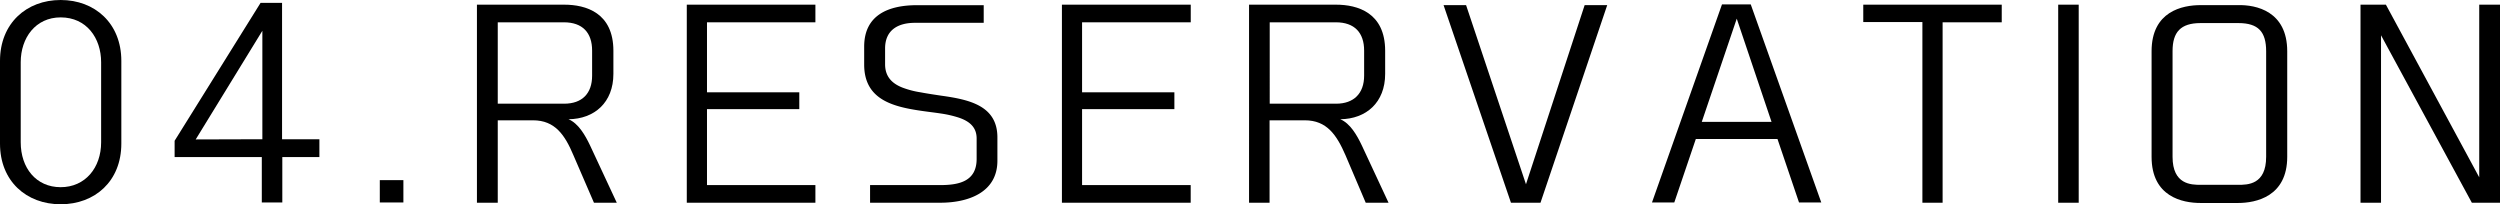
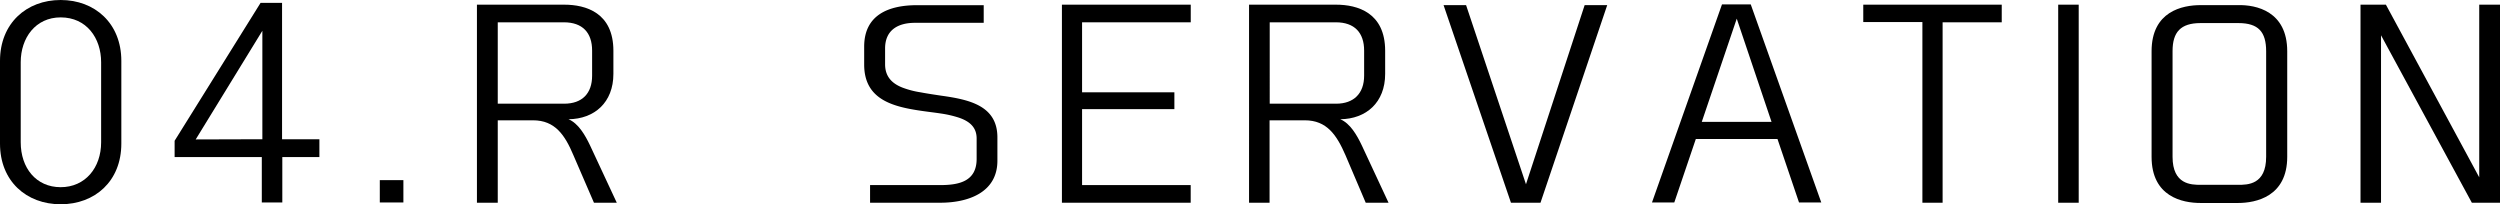
<svg xmlns="http://www.w3.org/2000/svg" viewBox="0 0 487.49 39.83">
  <g id="レイヤー_2" data-name="レイヤー 2">
    <g id="新規追加">
      <path d="M11.83,39.83C5.16,39.83,0,35.34,0,28V11.88C0,4.55,5.16,0,11.83,0S23.66,4.55,23.66,11.88V28C23.66,35.34,18.5,39.83,11.83,39.83Zm0-36.44c-4.9,0-7.79,4-7.79,8.74V27.75c0,5,3,8.75,7.79,8.75s7.89-3.79,7.89-8.75V12.13C19.72,7.43,16.88,3.39,11.83,3.39Z" />
      <path d="M55.05,30.63v8.85h-4V30.63h-17V27.45L50.81.56H55V27.15h7.28v3.48Zm-3.89-3.48V6l-13,21.19Z" />
      <path d="M78.66,39.48h-4.6V35.13h4.6Z" />
      <path d="M103.94,23.46H97.06V39.53H93V.91H110c4.25,0,9.61,1.57,9.61,9v4.5c0,5.56-3.69,8.79-8.75,8.84,1.92.81,3.24,3.09,4.2,5.11l5.21,11.17h-4.45l-4-9.25C110.16,26.34,108.24,23.46,103.94,23.46Zm11.52-8.7V9.86c0-3.49-1.87-5.51-5.51-5.51H97.06V20.22H110C113.54,20.22,115.46,18.2,115.46,14.76Z" />
-       <path d="M159,4.35H137.86V18h18v3.28h-18V36.09H159v3.44H133.92V.91H159Z" />
      <path d="M176,17.09a17.4,17.4,0,0,0,3.49.91c1.31.25,2.68.45,4,.65,5.46.76,11,1.92,11,8.14v4.55c0,6.27-5.81,8.19-11.12,8.19H169.66V36.09h13.7c3.69,0,7.08-.75,7.08-5.1V27c0-2.18-1.37-3.34-3.44-4.05a21.11,21.11,0,0,0-3.49-.81c-1.31-.2-2.68-.35-4-.55-5.51-.81-11-2.23-11-9V9.1c0-6.22,4.8-8.09,10.31-8.09h13V4.45H178.41c-3.24,0-5.82,1.36-5.82,5v3.09C172.59,14.91,173.91,16.28,176,17.09Z" />
      <path d="M232.19,4.35H211V18h18v3.28H211V36.09h21.18v3.44H207.07V.91h25.12Z" />
      <path d="M254.44,23.46h-6.88V39.53h-4V.91h16.94c4.24,0,9.6,1.57,9.6,9v4.5c0,5.56-3.69,8.79-8.75,8.84,1.93.81,3.24,3.09,4.2,5.11l5.21,11.17h-4.45l-3.94-9.25C260.66,26.34,258.74,23.46,254.44,23.46ZM266,14.76V9.86c0-3.49-1.88-5.51-5.51-5.51h-12.9V20.22h12.95C264,20.22,266,18.2,266,14.76Z" />
      <path d="M294.63,39.53,281.49,1h4.39l11.68,34.93L309,1h4.4L300.39,39.53Z" />
      <path d="M322.13,39.48,335.78.86h5.61l13.75,38.62H350.8L346.6,27.1H330.68l-4.2,12.38Zm9.71-15.72h13.6L338.66,3.64Z" />
      <path d="M390.33,4.35H378.8V39.53h-3.94V4.3H363.33V.91h27Z" />
      <path d="M405.34,39.53h-4V.91h4Z" />
      <path d="M446,10V30.58c0,7.74-6.07,9-9.61,9H429.1c-3.53,0-9.55-1.21-9.55-9V10c0-7.79,6-9,9.55-9h7.28C439.92.91,446,2.17,446,10ZM436.48,4.5H429.1c-3.89,0-5.46,1.77-5.46,5.46V30.58c0,5.41,3.64,5.46,5.46,5.46h7.33c1.82,0,5.46,0,5.46-5.46V10C441.89,6.22,440.38,4.5,436.48,4.5Z" />
      <path d="M487.49,39.53H482L464.29,6.88V39.53h-4V.91h4.95l18.2,33.67V.91h4.09Z" />
    </g>
  </g>
</svg>